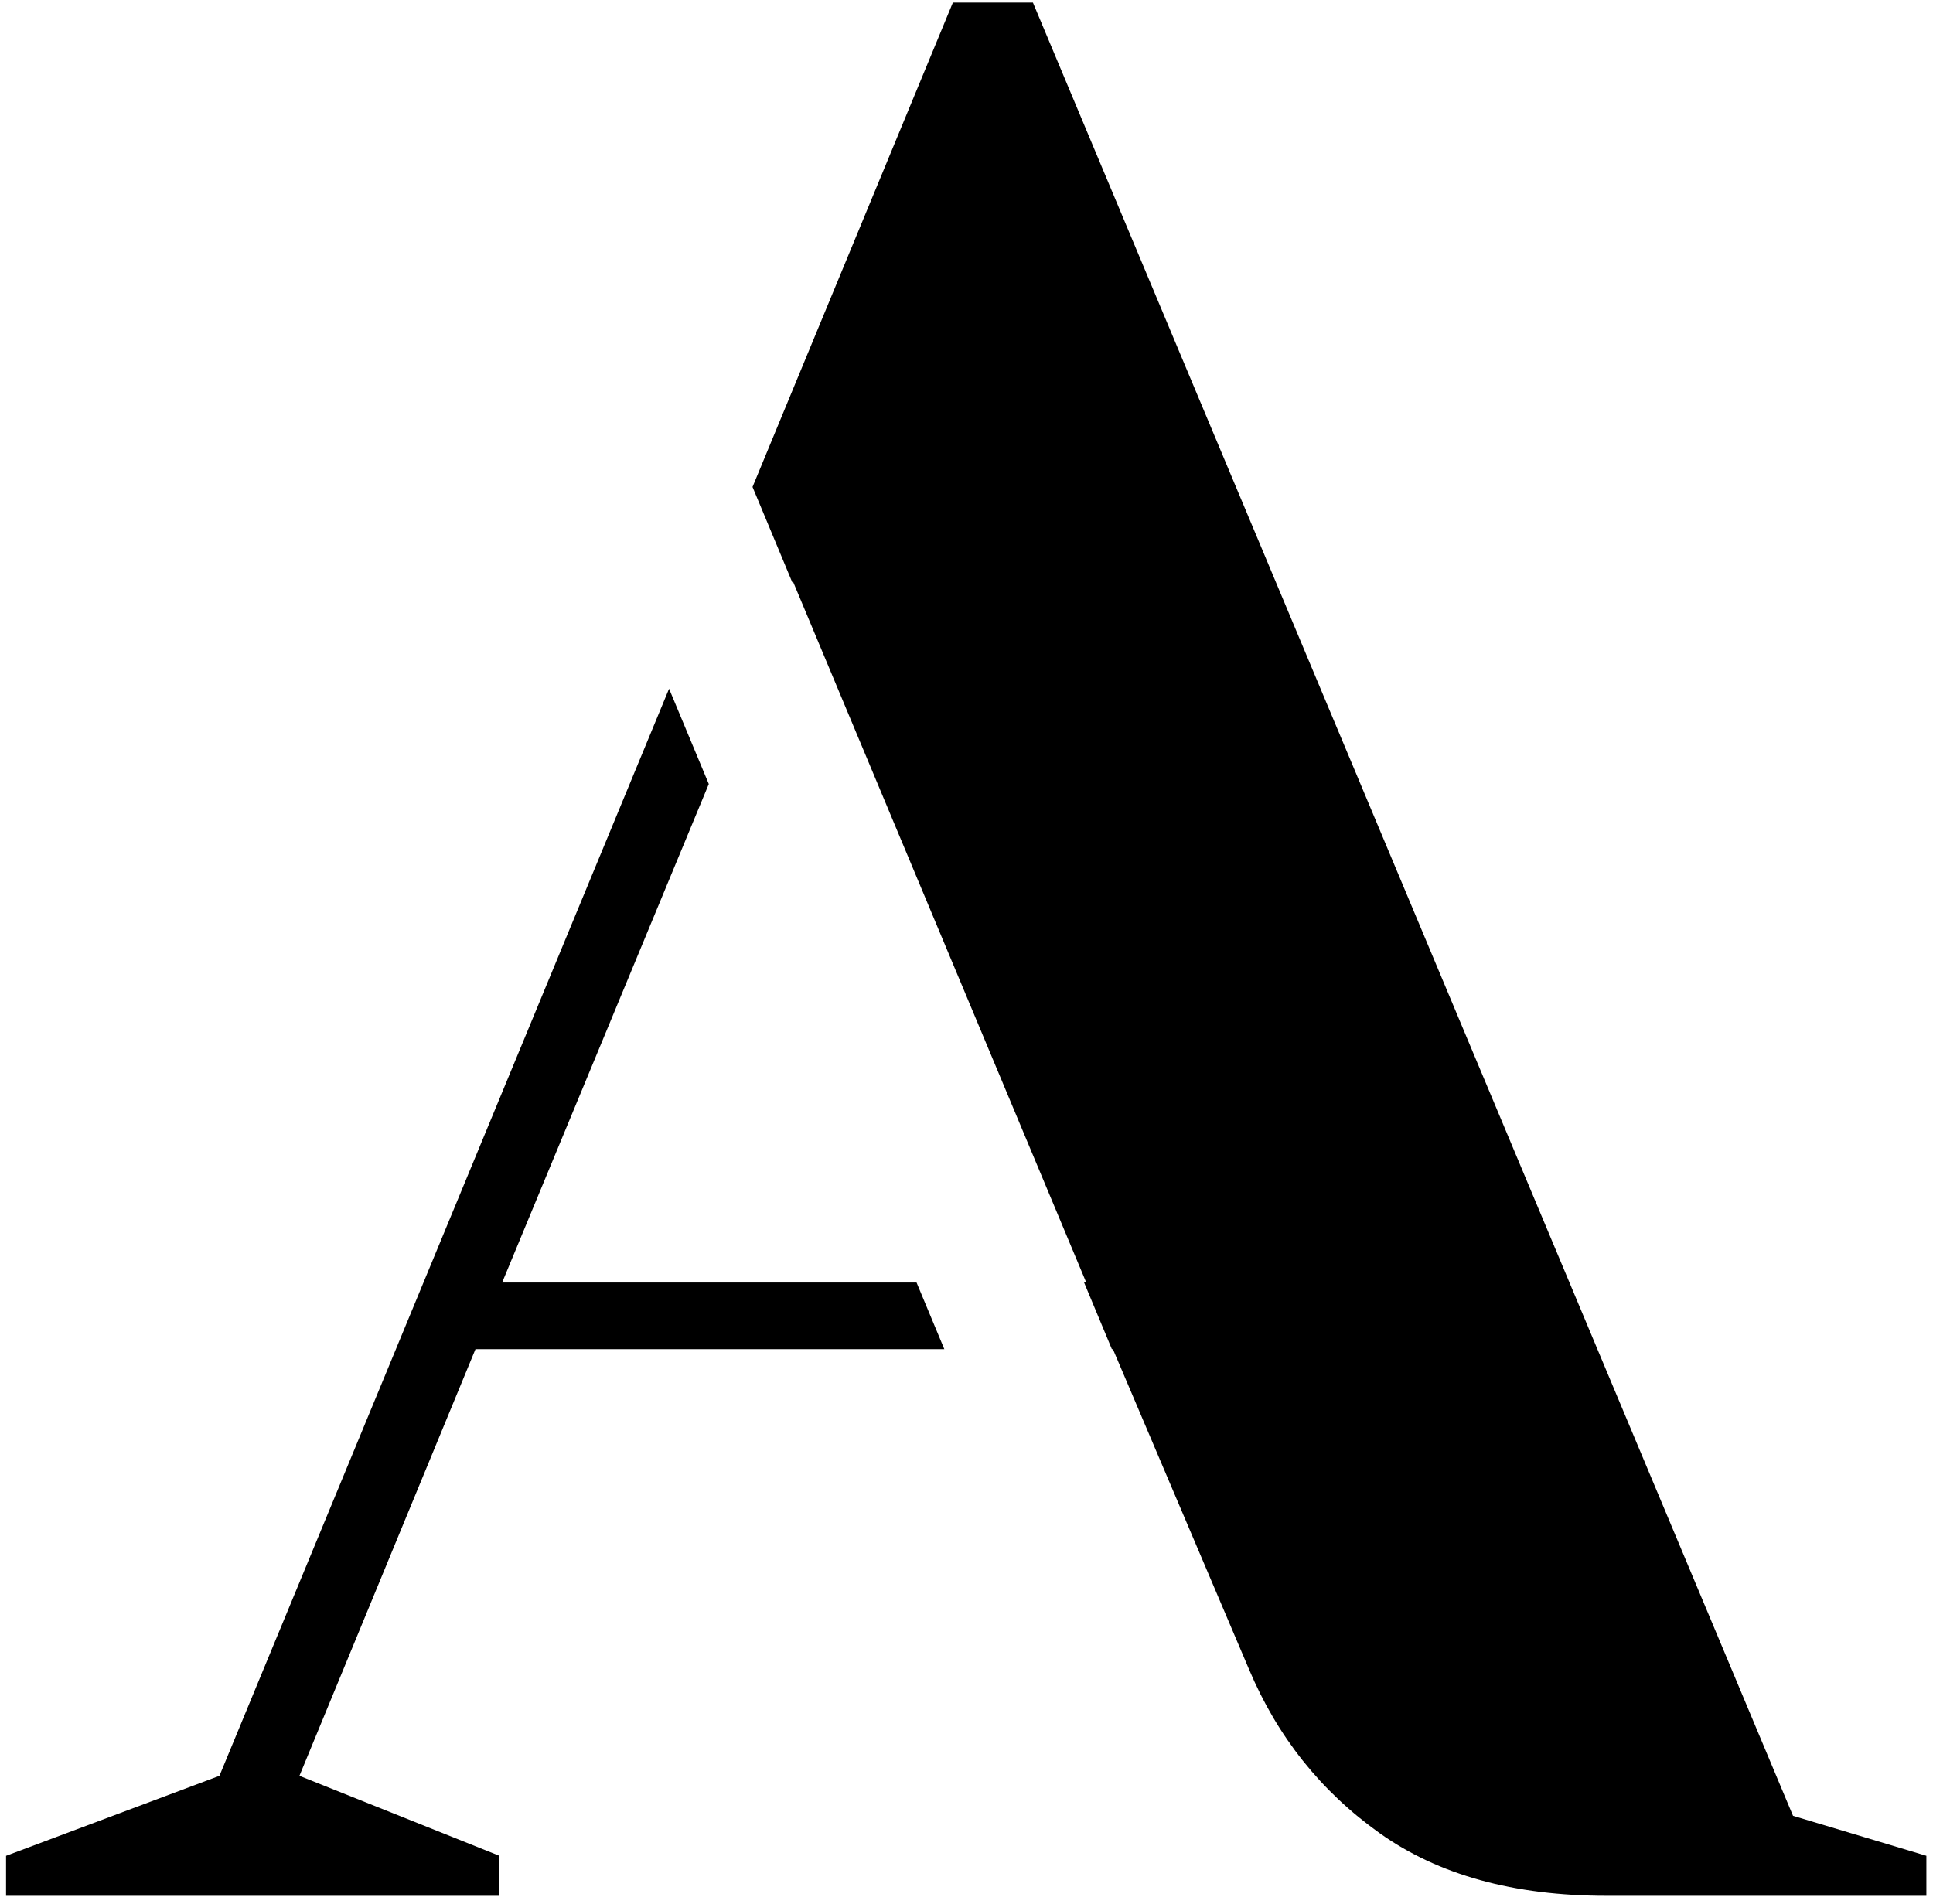
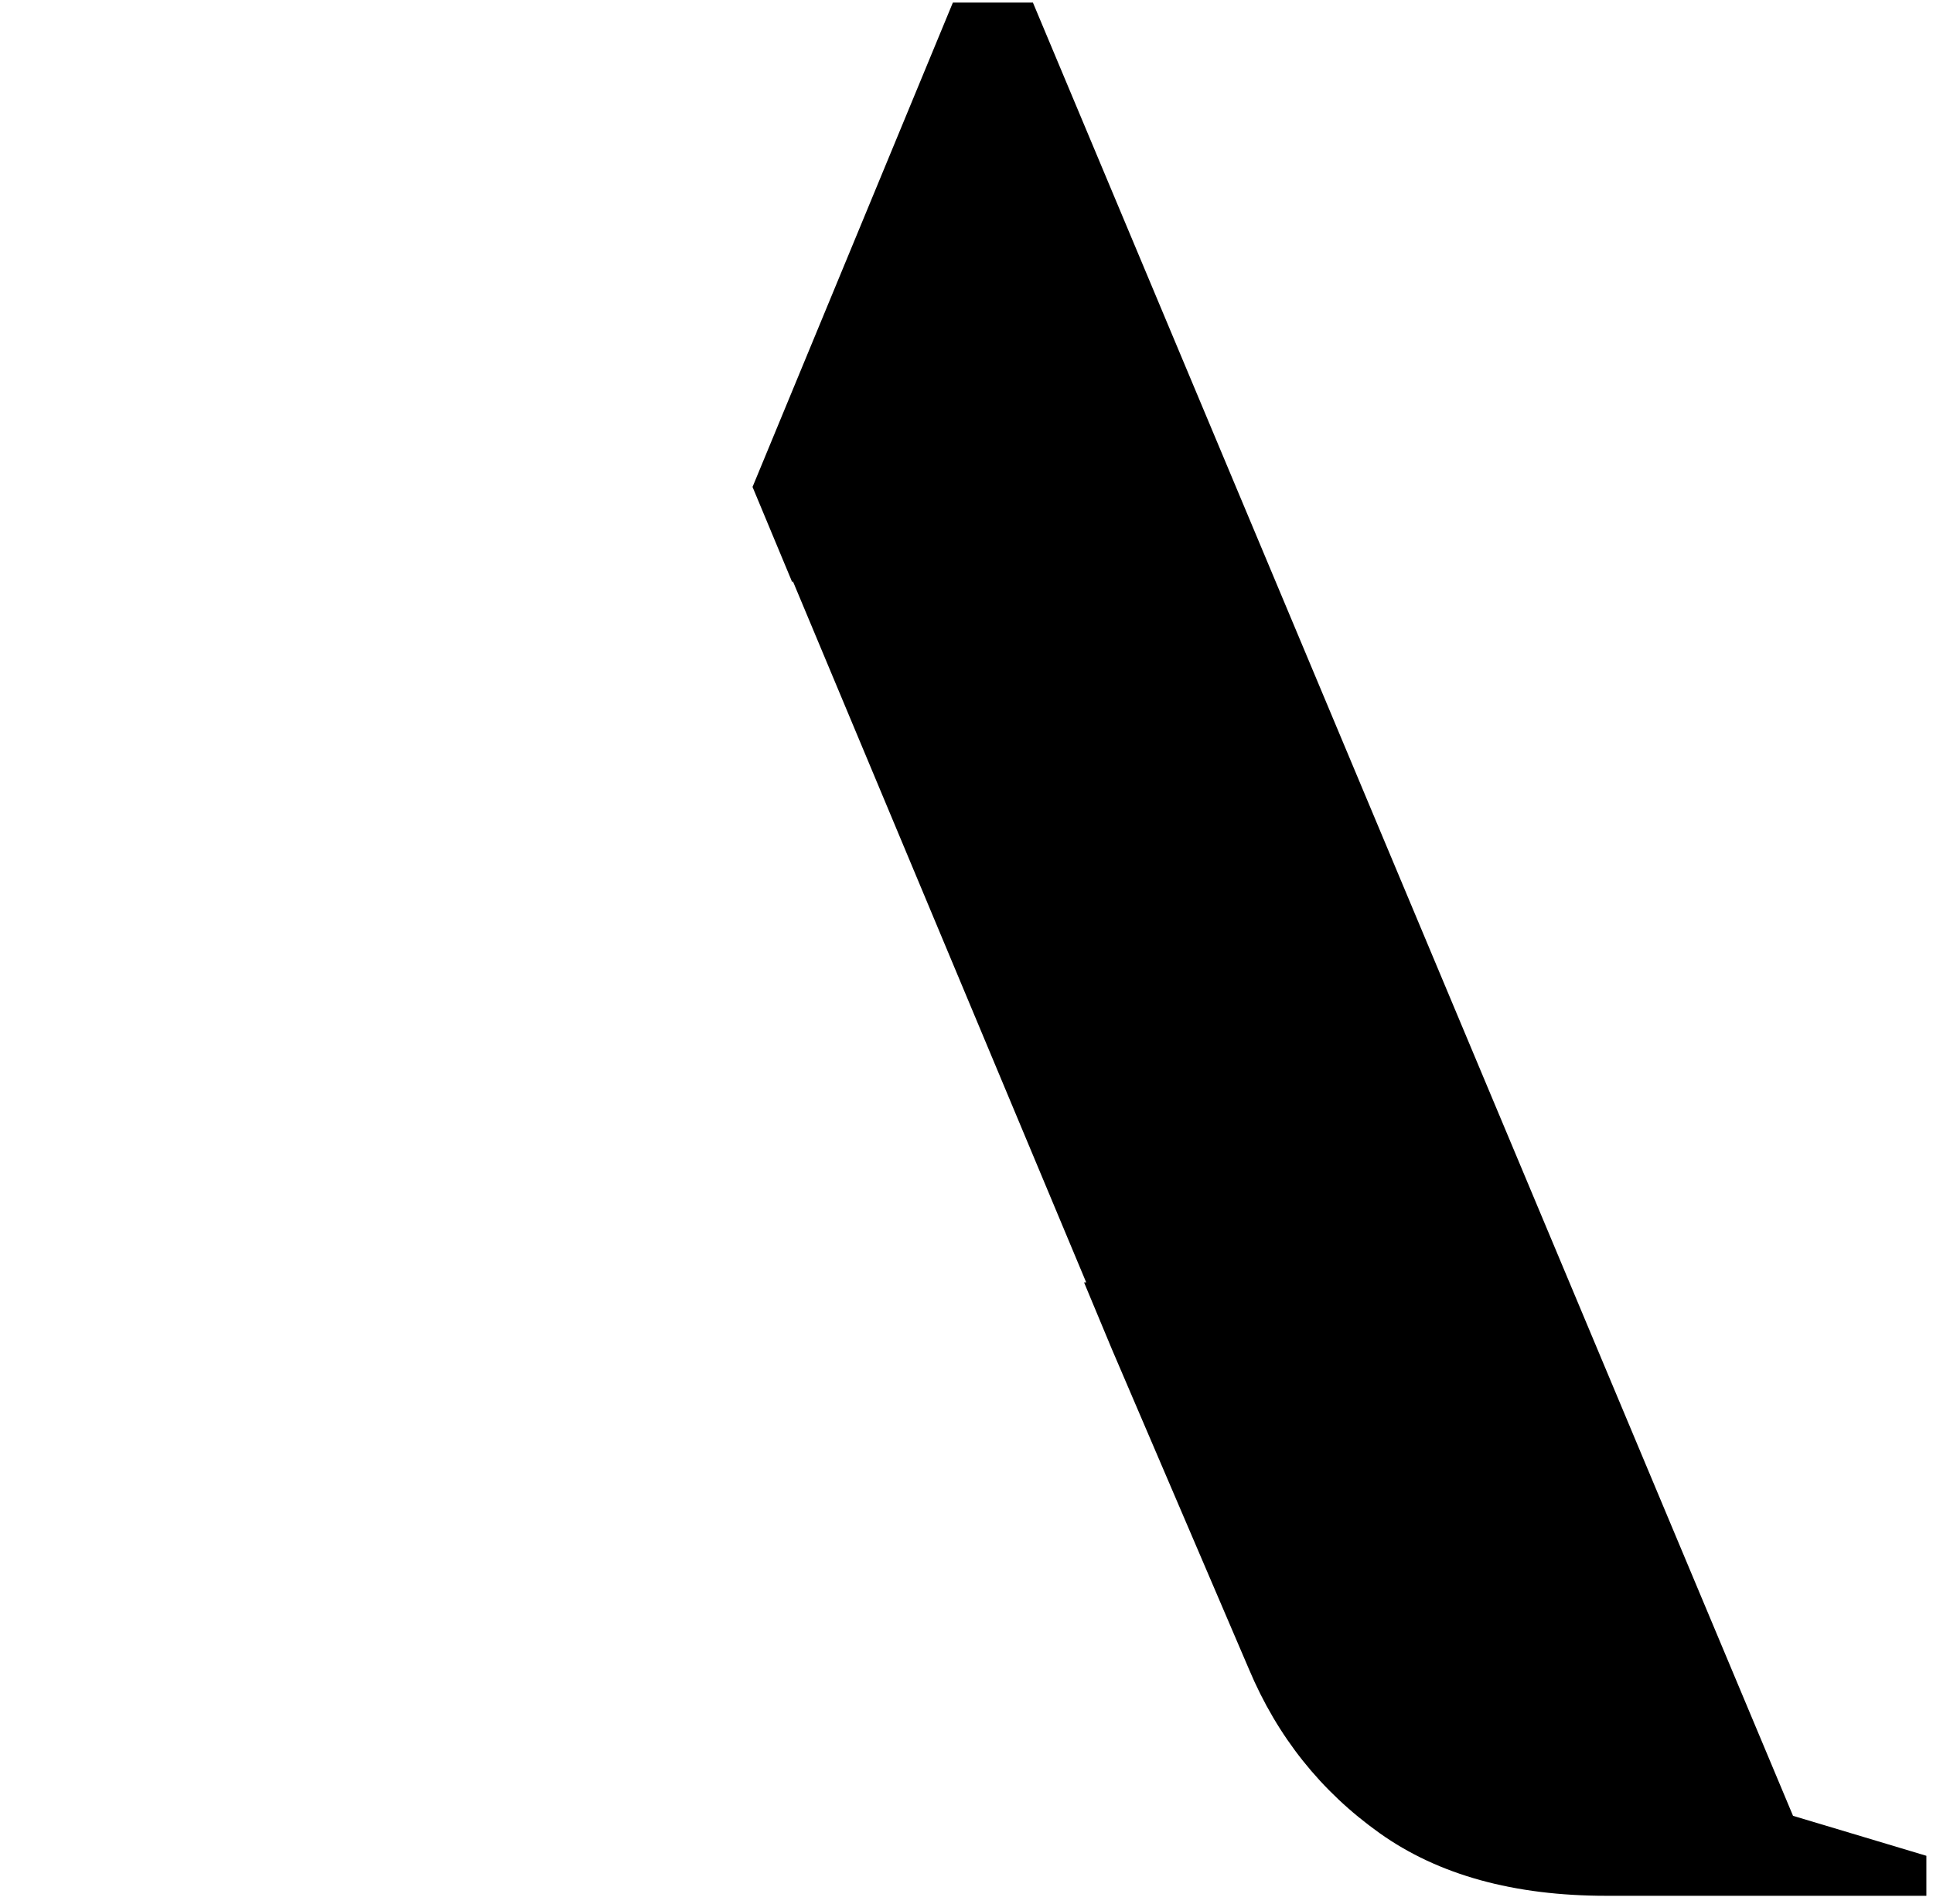
<svg xmlns="http://www.w3.org/2000/svg" width="201" height="198" viewBox="0 0 201 198" fill="none">
-   <path d="M49.441 140.32H98.195L95.306 133.387H52.215L73.703 81.54L69.573 71.63L22.818 184.694L0.63 193.014V197.174H51.937V193.014L31.137 184.694L49.441 140.32Z" fill="black" />
-   <path d="M186.445 188.854L107.405 0.266H99.084L78.251 50.645L82.39 60.578L82.444 60.447L112.951 133.386H112.727L115.616 140.319H115.725L129.869 173.599C132.824 180.627 137.357 186.313 143.458 190.655C149.559 195.002 157.415 197.172 167.032 197.172H200.312V193.012L186.445 188.854Z" fill="black" />
+   <path d="M186.445 188.854L107.405 0.266H99.084L78.251 50.645L82.39 60.578L82.444 60.447L112.951 133.386H112.727L115.616 140.319L129.869 173.599C132.824 180.627 137.357 186.313 143.458 190.655C149.559 195.002 157.415 197.172 167.032 197.172H200.312V193.012L186.445 188.854Z" fill="black" />
</svg>